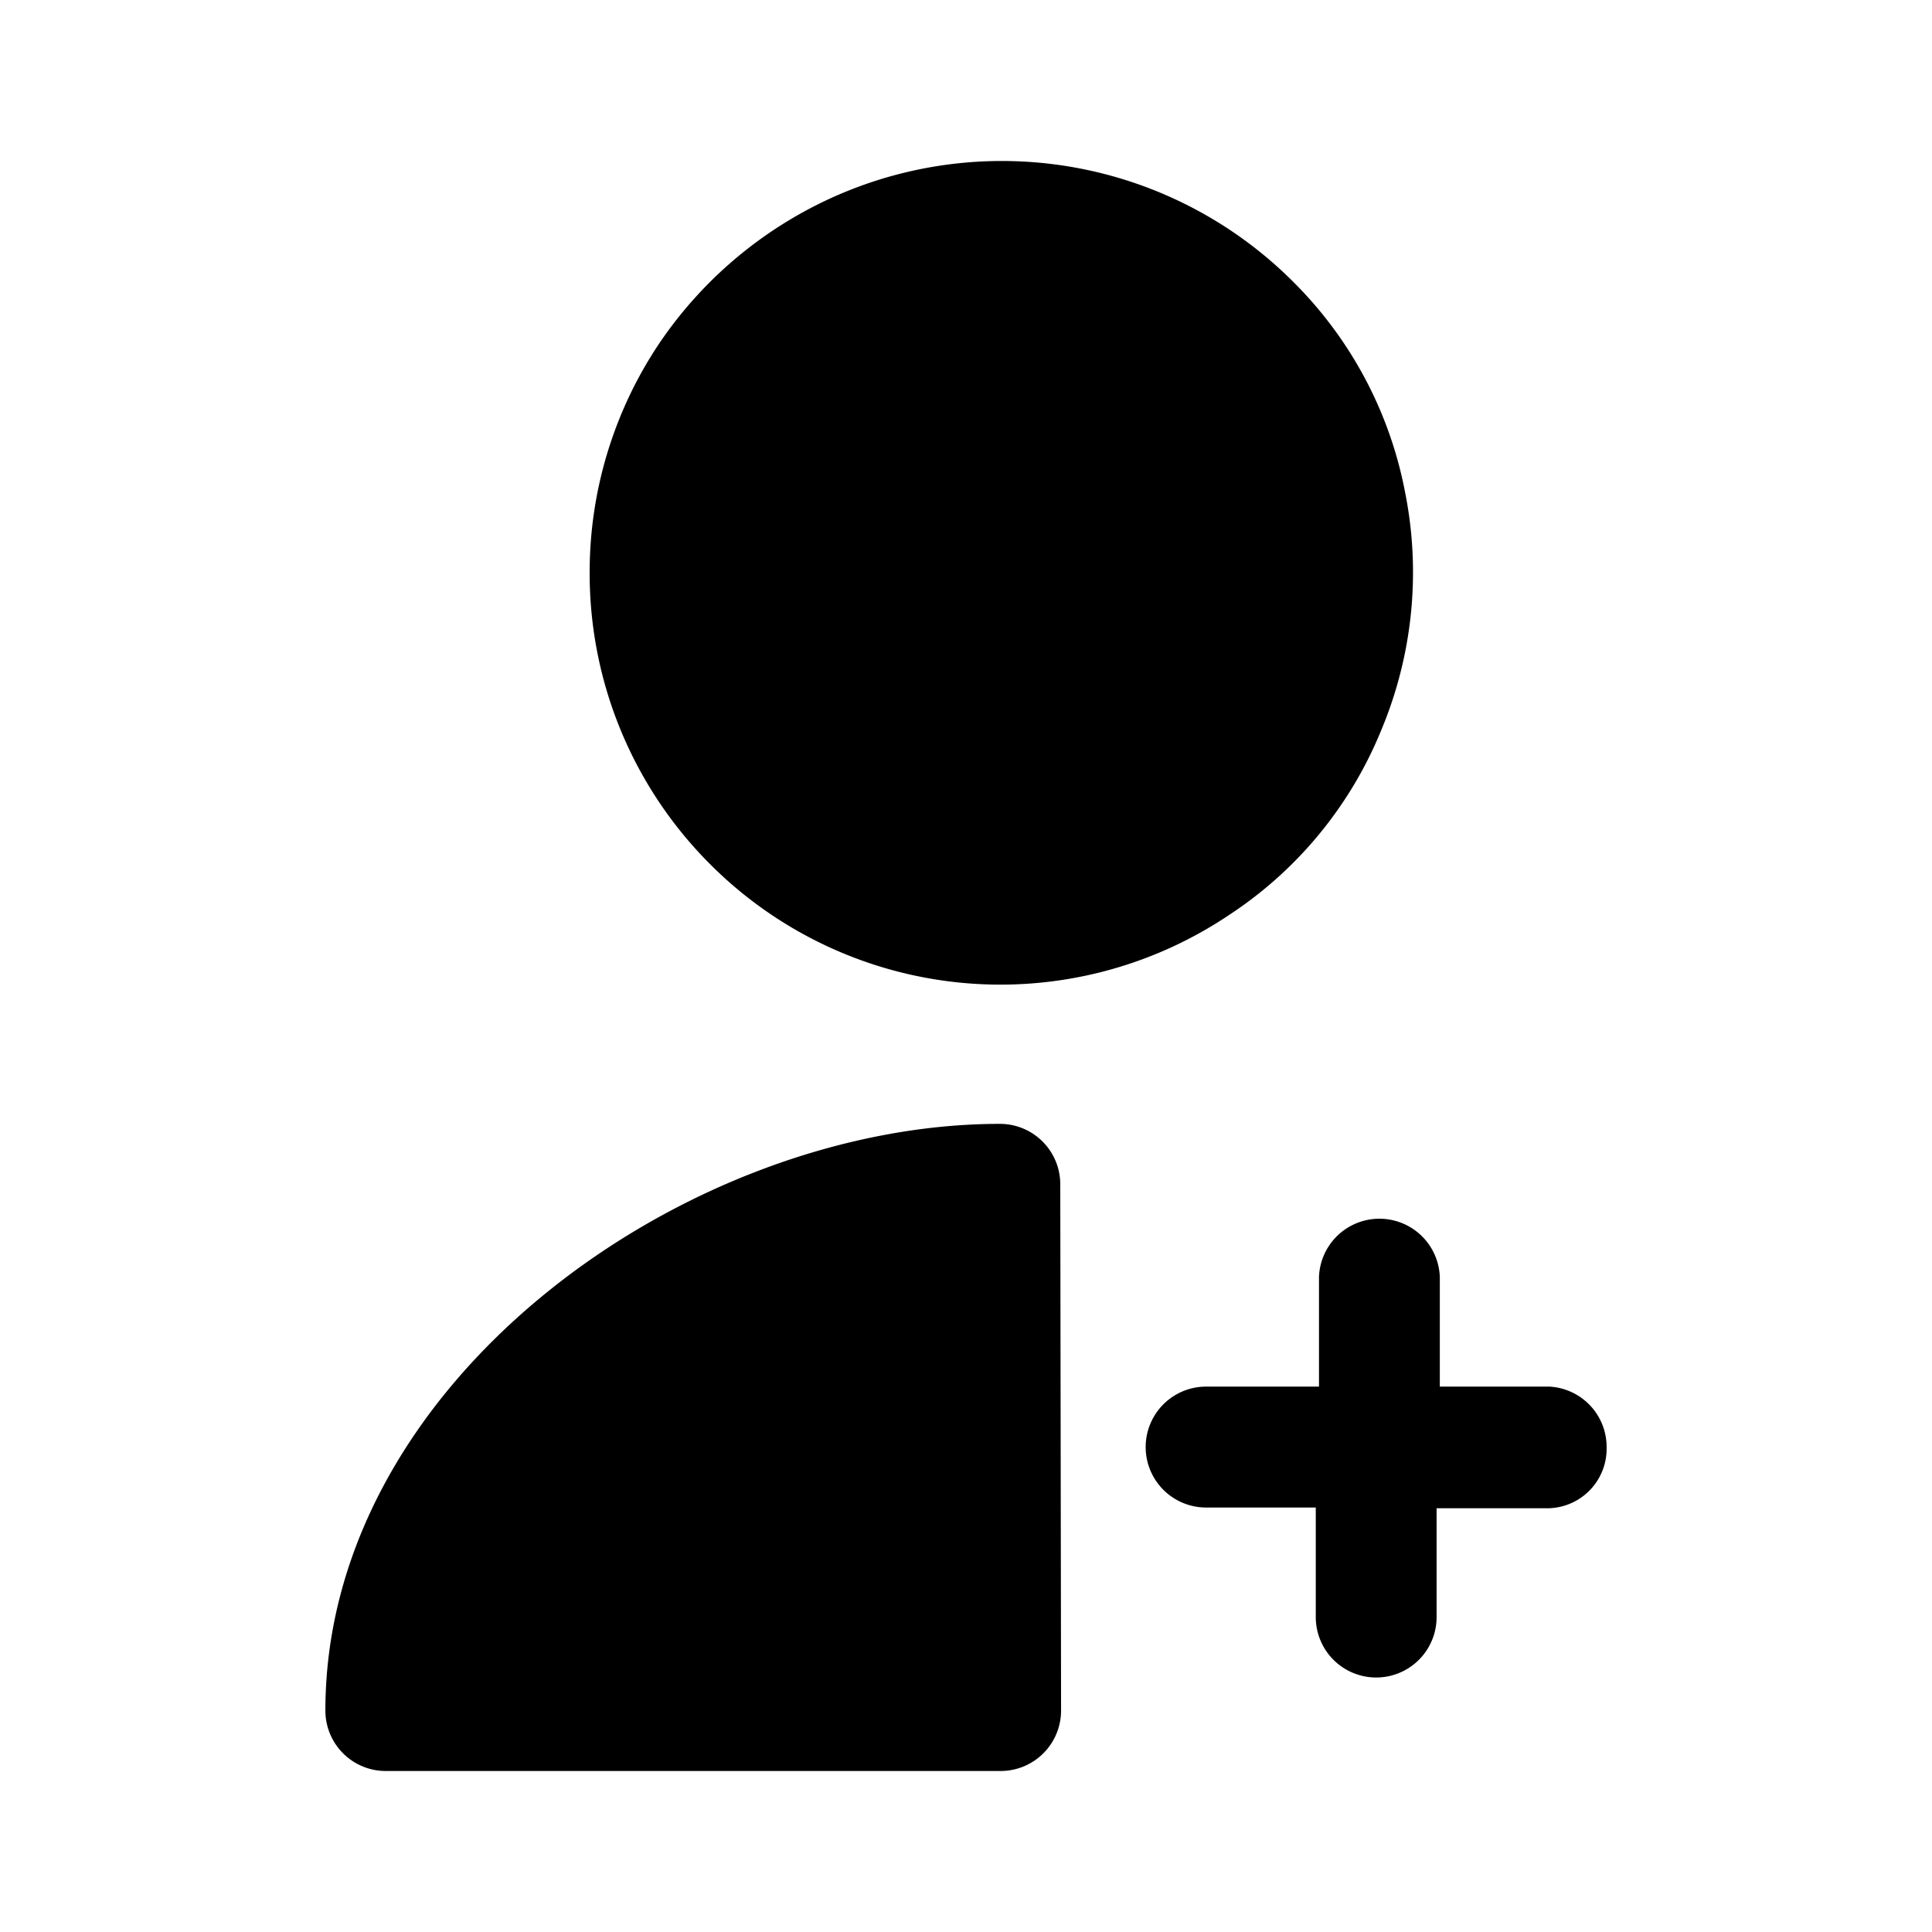
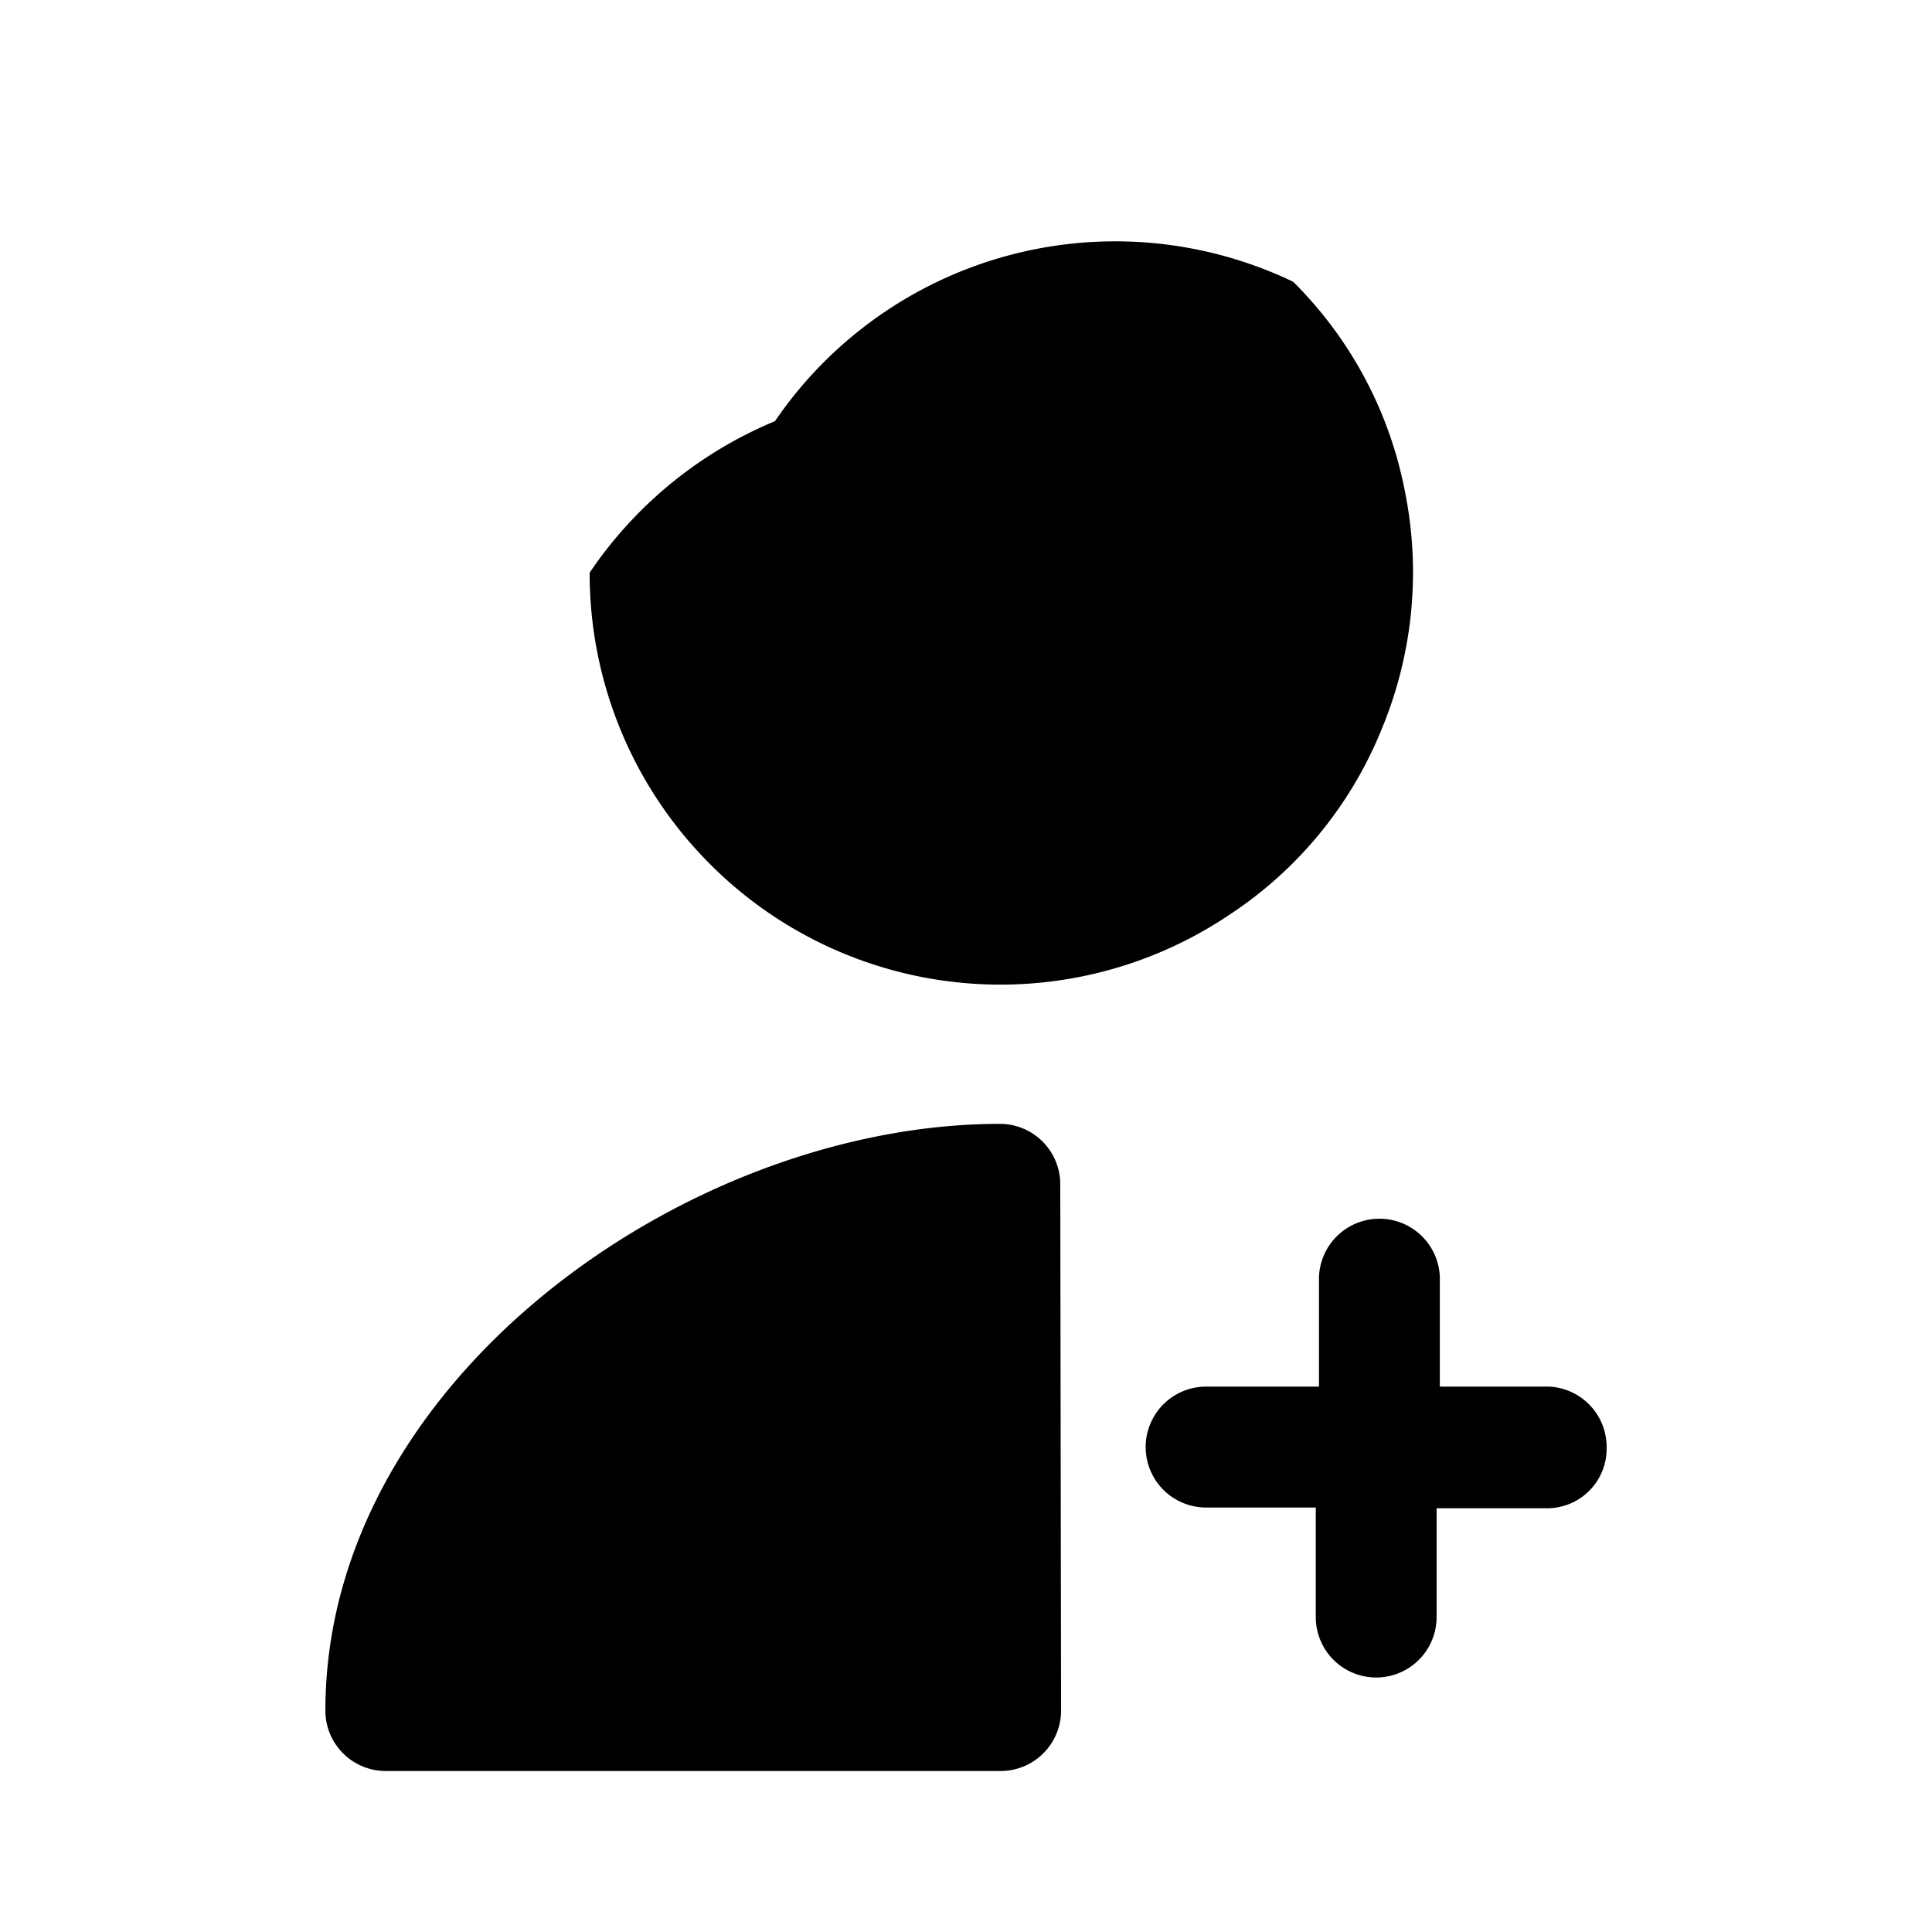
<svg xmlns="http://www.w3.org/2000/svg" width="800" height="800" viewBox="0 0 24 24">
-   <path fill="currentColor" d="M13.181 21.25a.751.751 0 0 1-.75.75H4.792a.75.75 0 0 1-.75-.75c0-4.105 4.504-7.289 8.379-7.289a.75.75 0 0 1 .75.751zm3.975-12.174a5.005 5.005 0 0 1-1.892 2.293a5.095 5.095 0 0 1-6.447-.638a5.106 5.106 0 0 1-1.492-3.617a5.105 5.105 0 0 1 .861-2.843a5.165 5.165 0 0 1 2.302-1.882A5.116 5.116 0 0 1 16.064 3.5a5.005 5.005 0 0 1 1.392 2.623c.197.992.092 2.02-.3 2.953m2.802 8.91a.739.739 0 0 1-.75.75h-1.362v1.352a.75.75 0 0 1-1.501 0v-1.361h-1.362a.75.75 0 0 1 0-1.502h1.402v-1.362a.751.751 0 0 1 1.501 0v1.362h1.362a.751.751 0 0 1 .71.76" />
+   <path fill="currentColor" d="M13.181 21.25a.751.751 0 0 1-.75.75H4.792a.75.75 0 0 1-.75-.75c0-4.105 4.504-7.289 8.379-7.289a.75.75 0 0 1 .75.751zm3.975-12.174a5.005 5.005 0 0 1-1.892 2.293a5.095 5.095 0 0 1-6.447-.638a5.106 5.106 0 0 1-1.492-3.617a5.165 5.165 0 0 1 2.302-1.882A5.116 5.116 0 0 1 16.064 3.5a5.005 5.005 0 0 1 1.392 2.623c.197.992.092 2.02-.3 2.953m2.802 8.91a.739.739 0 0 1-.75.75h-1.362v1.352a.75.75 0 0 1-1.501 0v-1.361h-1.362a.75.75 0 0 1 0-1.502h1.402v-1.362a.751.751 0 0 1 1.501 0v1.362h1.362a.751.751 0 0 1 .71.76" />
</svg>